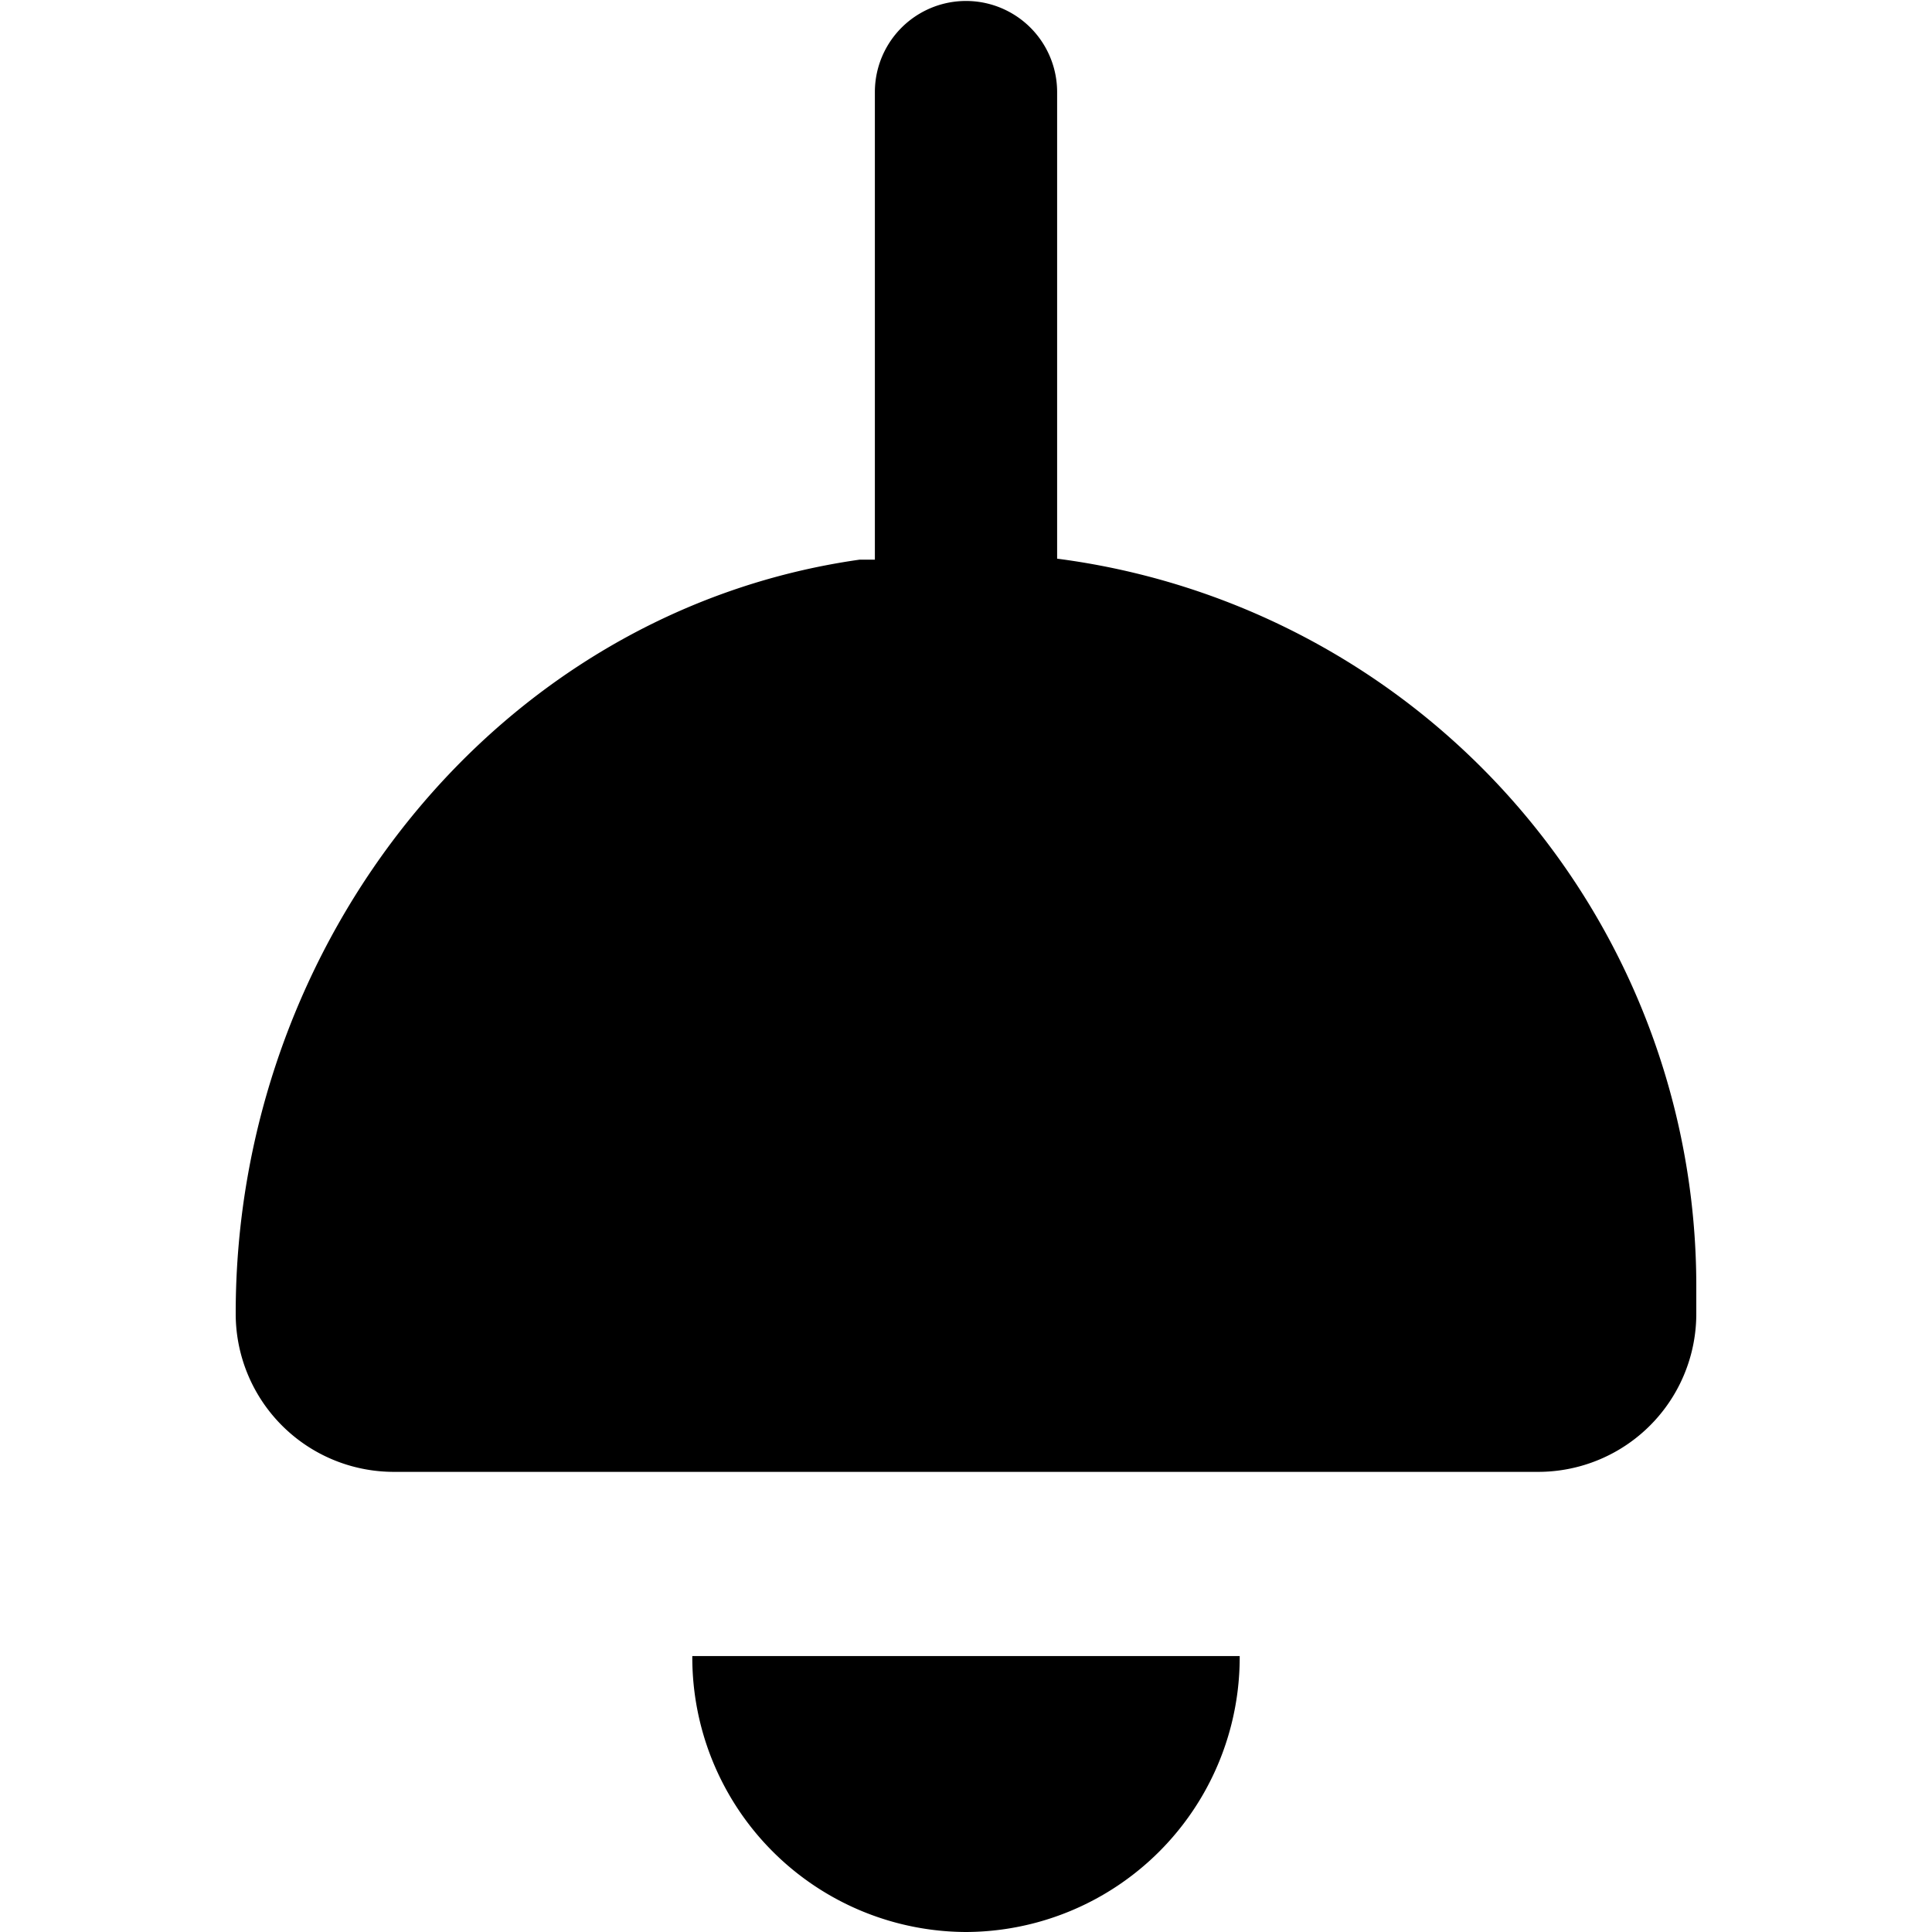
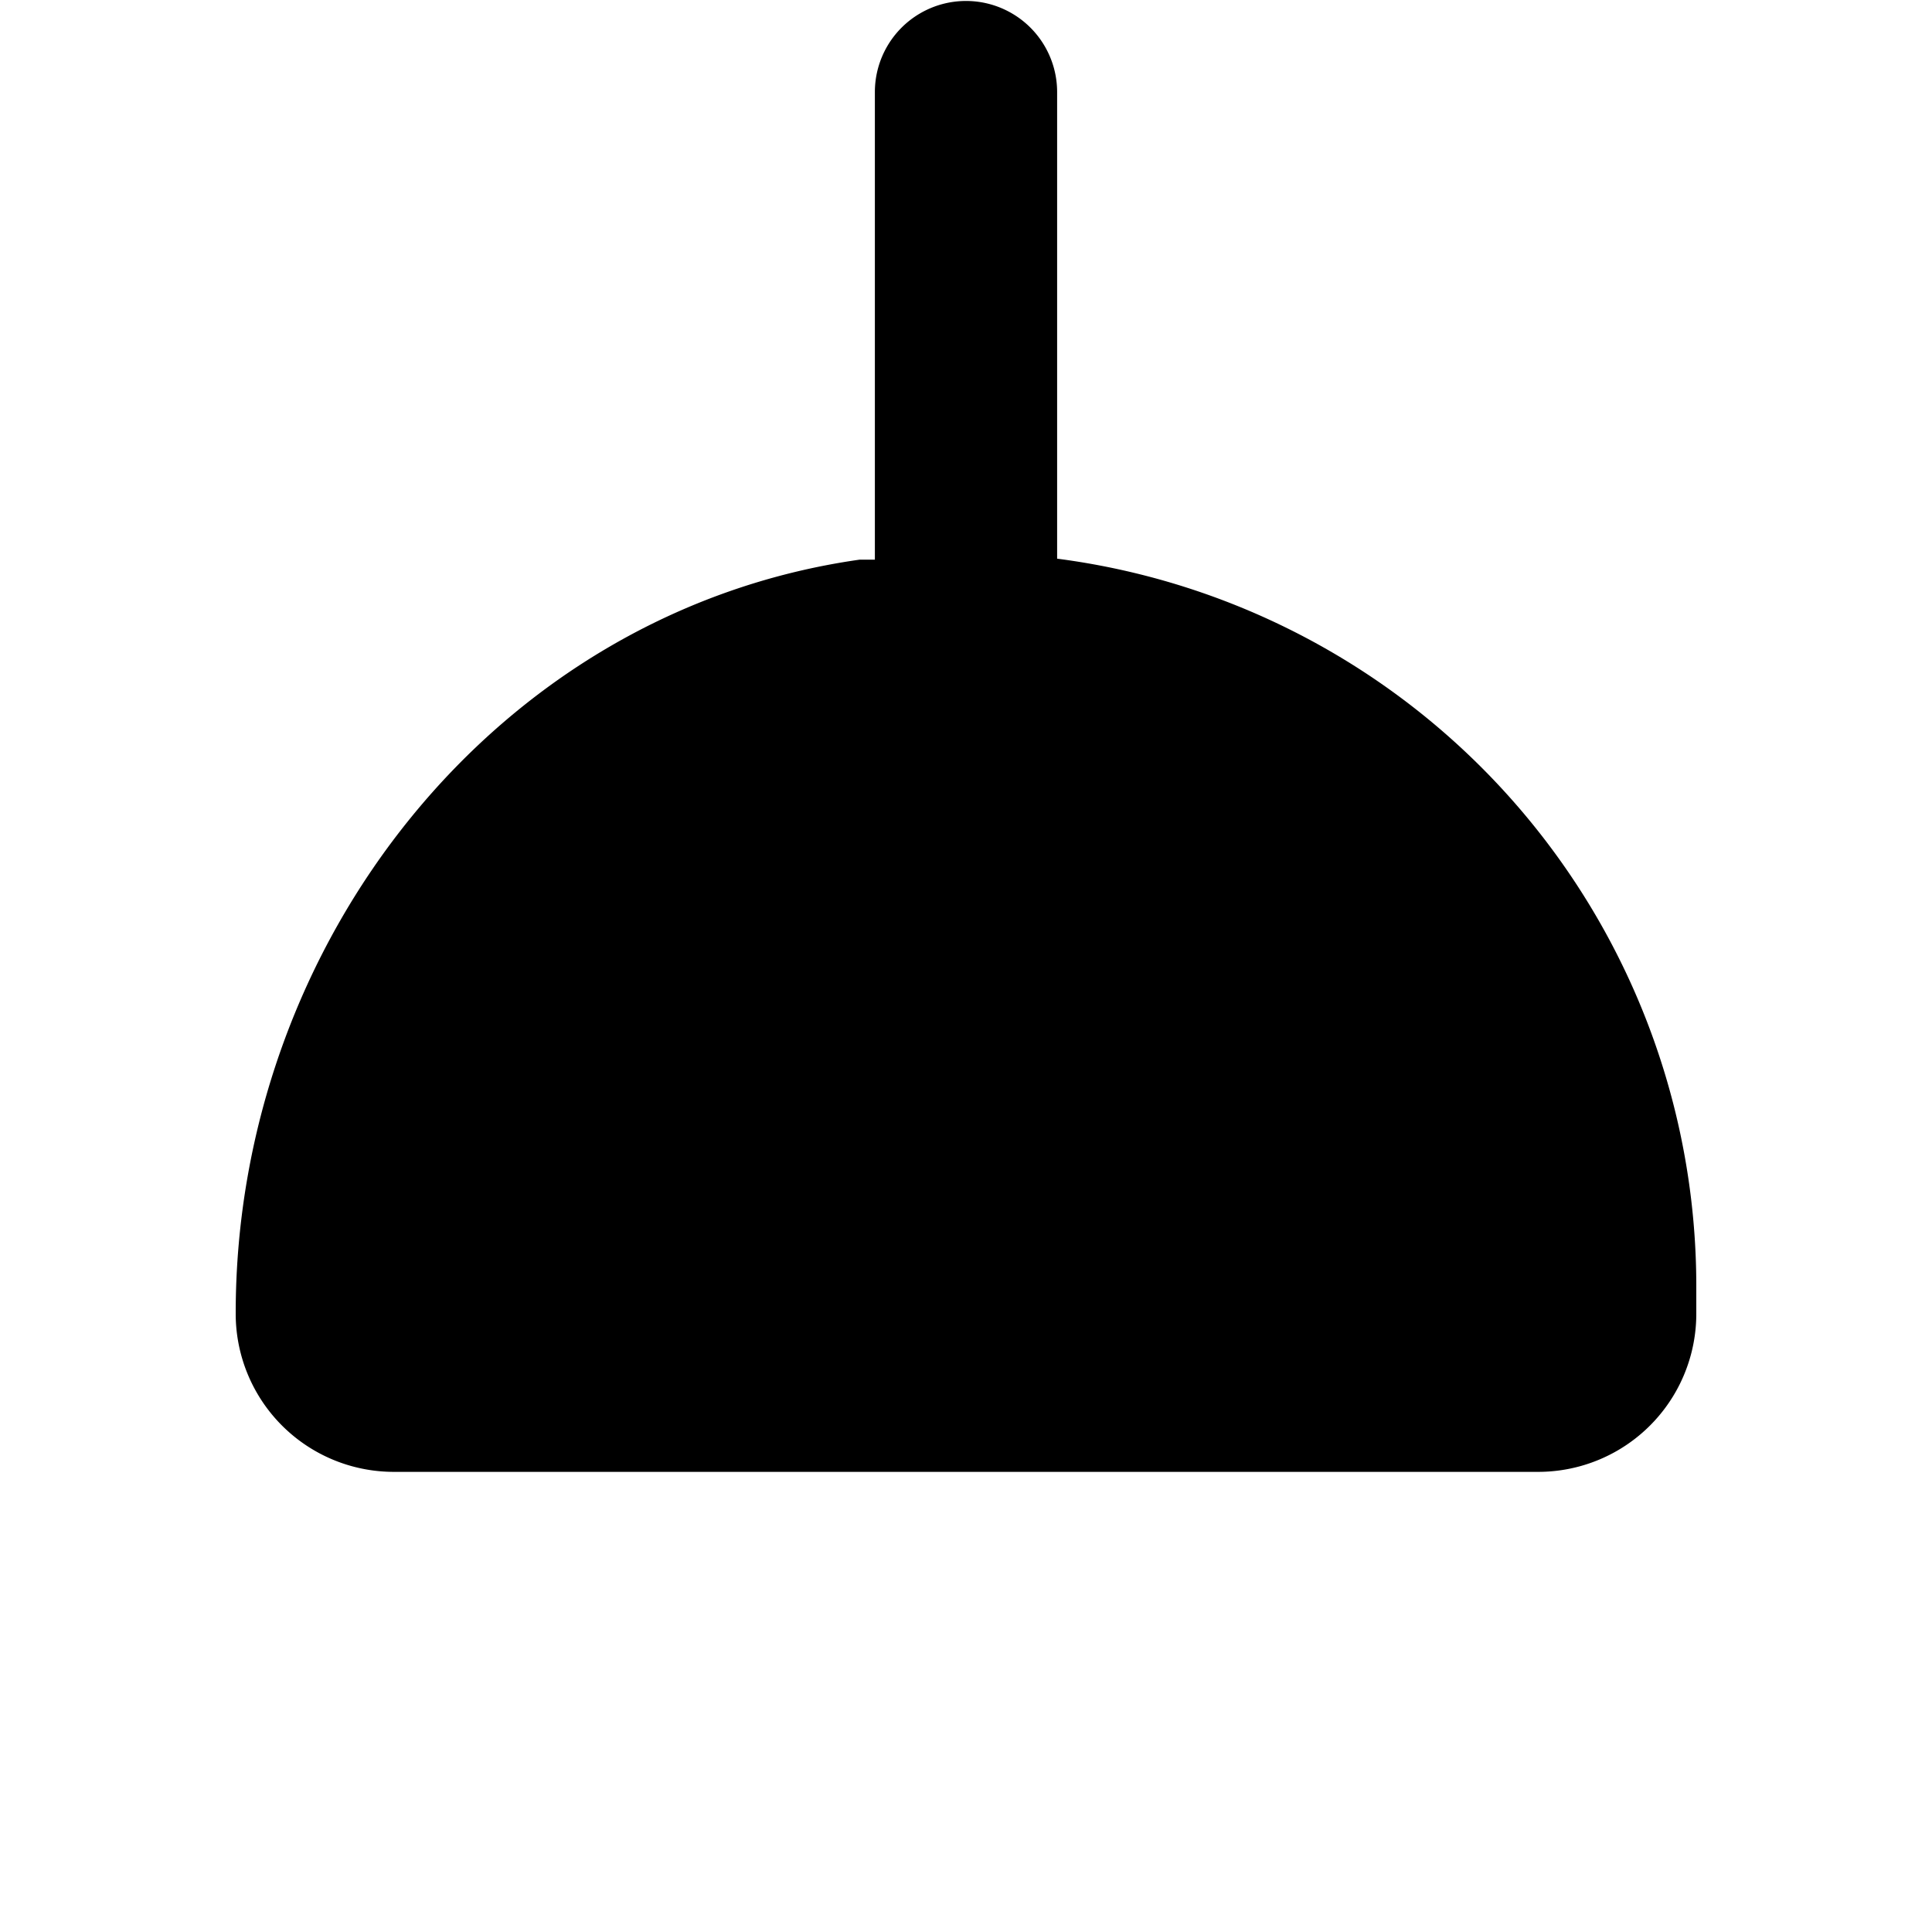
<svg xmlns="http://www.w3.org/2000/svg" viewBox="0 0 60 60">
  <path d="M7.32,40.78c0-11.49,8.09-21.8,19.38-23.4.16,0,.31,0,.47,0V2.86a2.83,2.83,0,1,1,5.66,0V17.35A22.78,22.78,0,0,1,52.68,40v.78a4.91,4.91,0,0,1-4.89,4.93H12.21A4.91,4.91,0,0,1,7.32,40.78Z" />
-   <path d="M30,60a8.53,8.53,0,0,1-8.5-8.57h17A8.53,8.53,0,0,1,30,60Z" />
</svg>